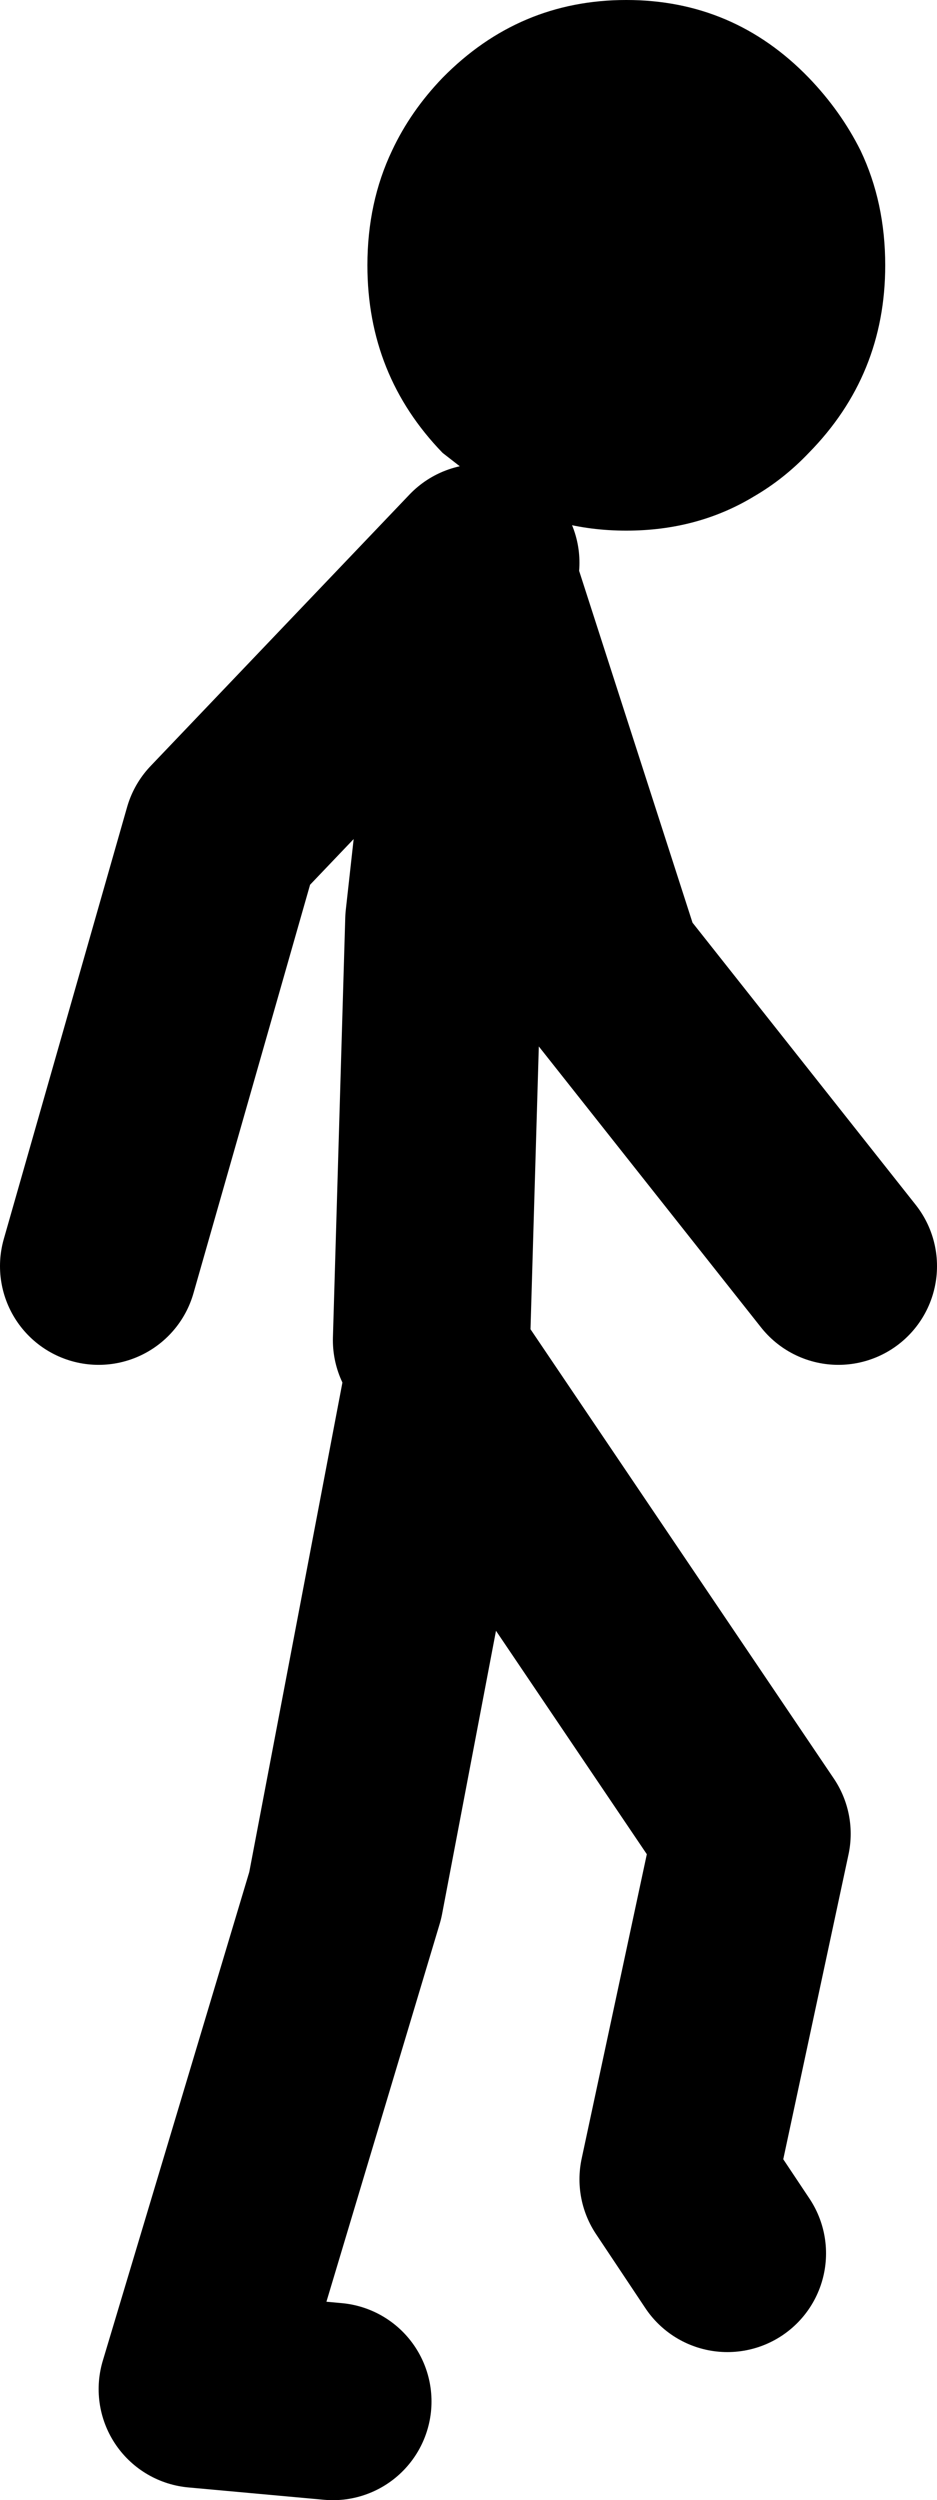
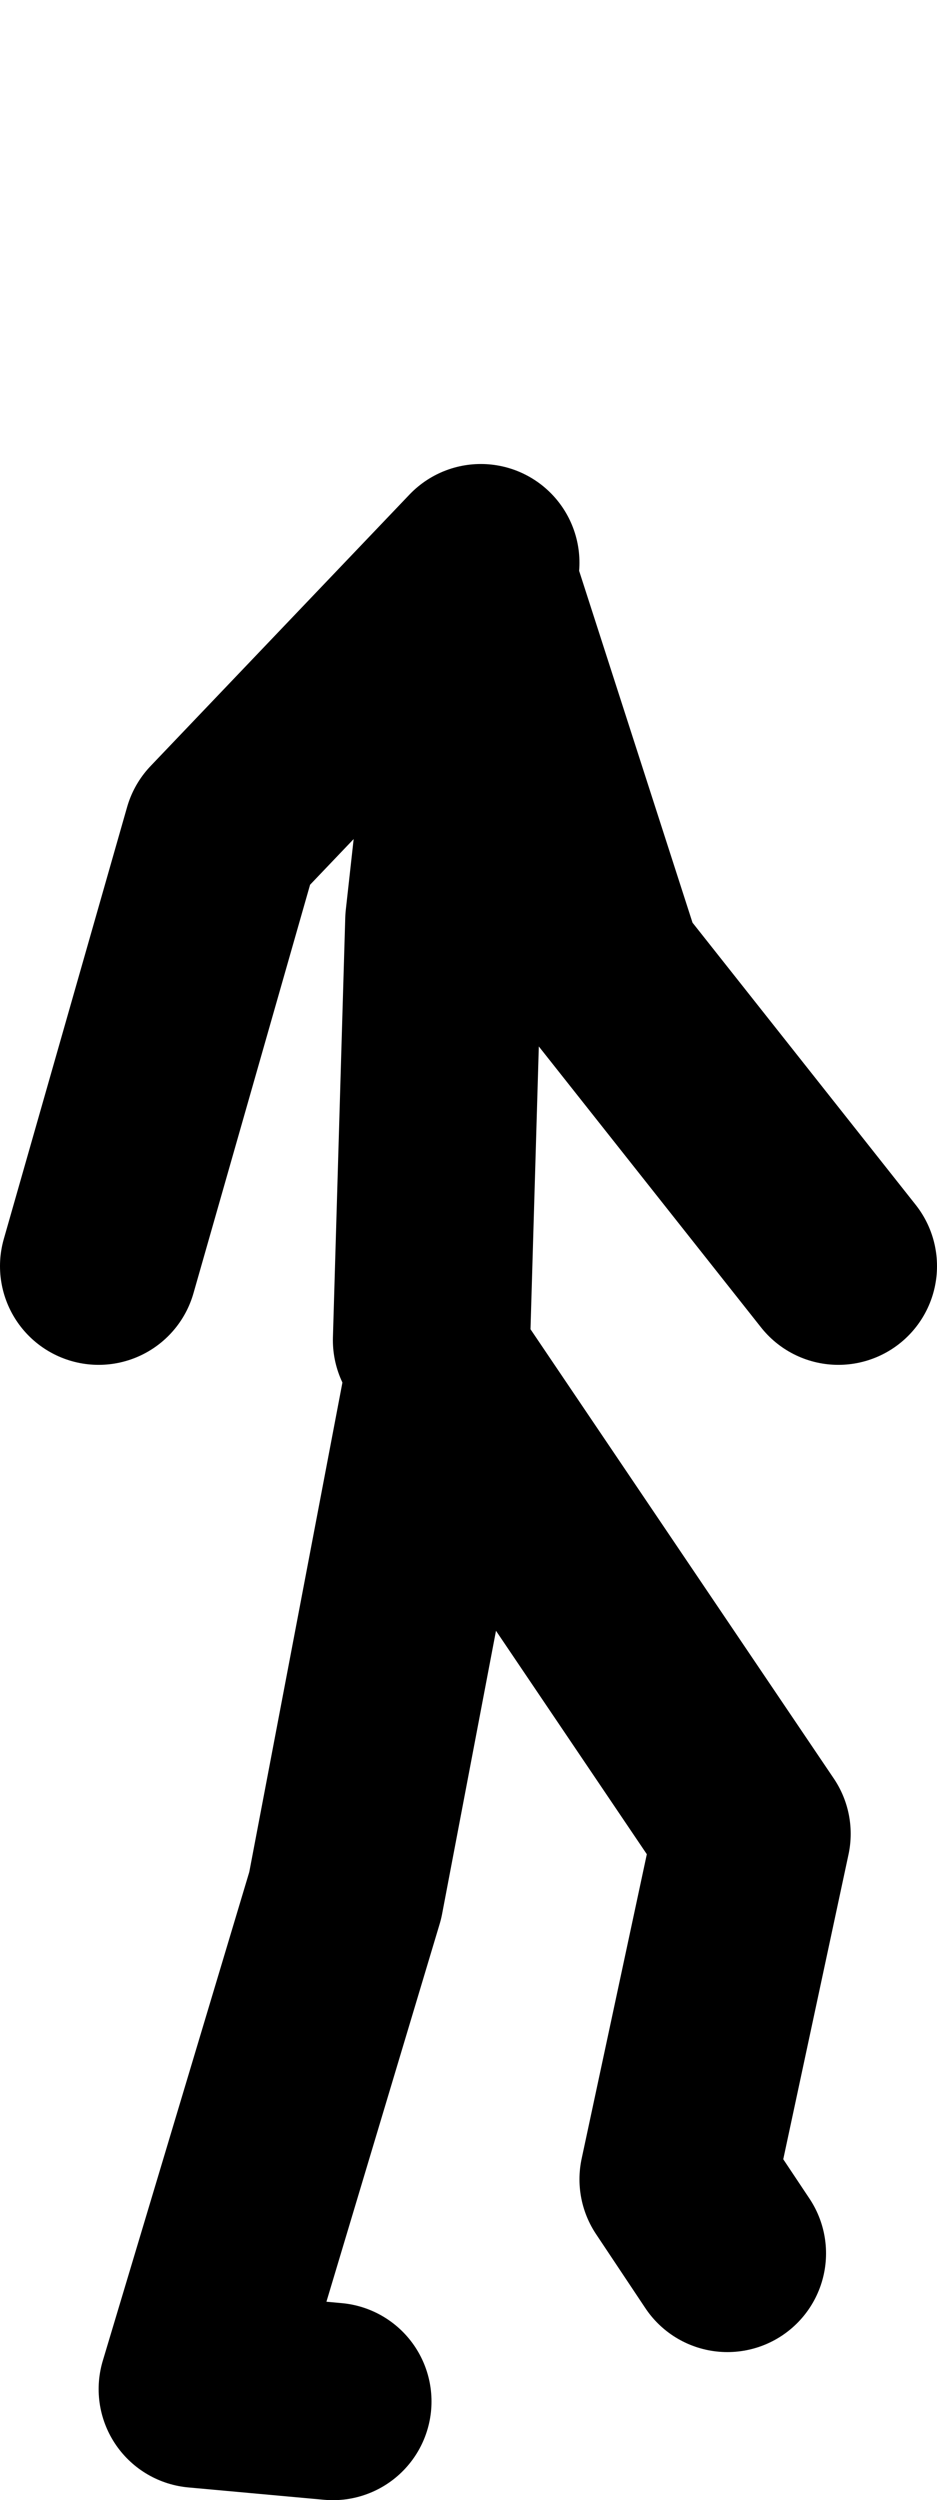
<svg xmlns="http://www.w3.org/2000/svg" height="101.3px" width="38.0px">
  <g transform="matrix(1.0, 0.0, 0.0, 1.0, -79.0, -24.7)">
    <path d="M96.5 79.0 L97.0 62.0 98.5 48.5 103.5 64.0 113.0 76.0 M98.5 47.5 L88.0 58.5 83.0 76.0 M92.5 122.0 L87.0 121.5 93.0 101.5 97.0 80.5 109.5 99.0 106.5 113.0 108.5 116.0" fill="none" stroke="#000000" stroke-linecap="round" stroke-linejoin="round" stroke-width="8.0" />
-     <path d="M114.9 35.45 Q114.9 39.9 111.8 43.05 110.8 44.1 109.6 44.8 107.3 46.2 104.4 46.2 101.5 46.2 99.2 44.8 L96.95 43.05 Q93.9 39.9 93.9 35.45 93.9 32.9 94.9 30.8 95.65 29.2 96.95 27.85 100.05 24.7 104.4 24.7 108.75 24.7 111.8 27.85 113.1 29.2 113.9 30.8 114.9 32.9 114.9 35.45" fill="#000000" fill-rule="evenodd" stroke="none" />
  </g>
</svg>